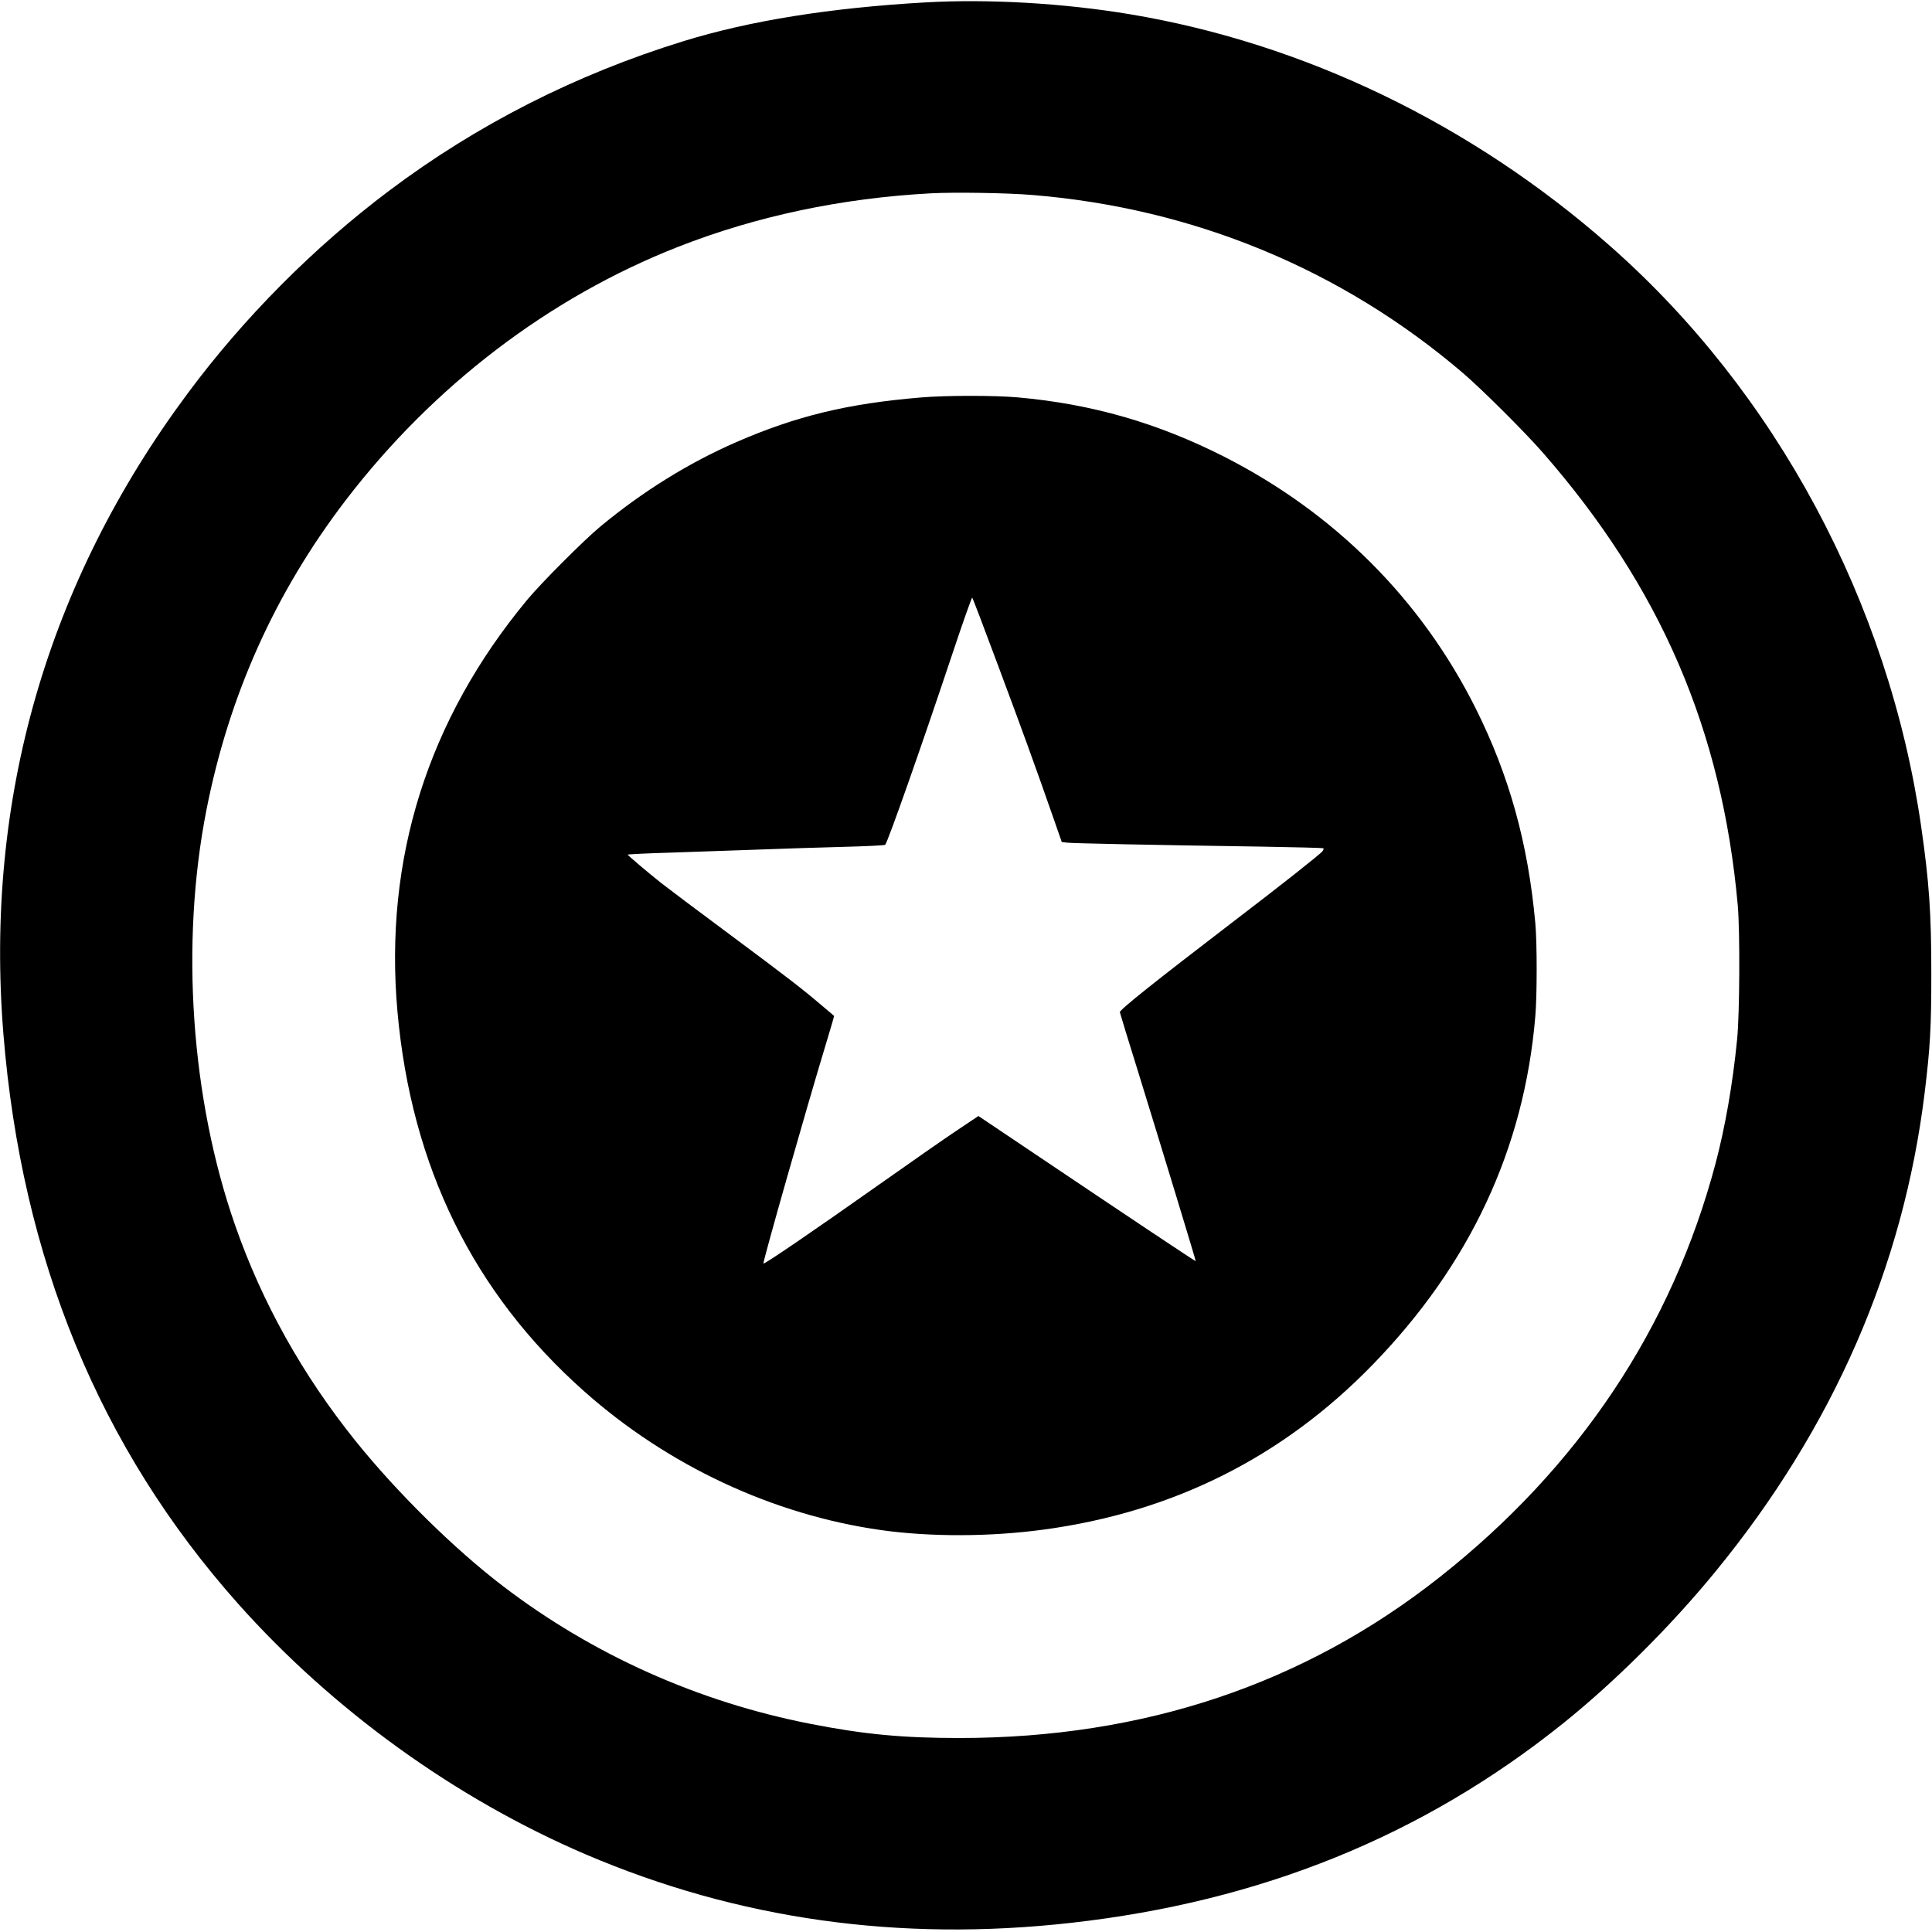
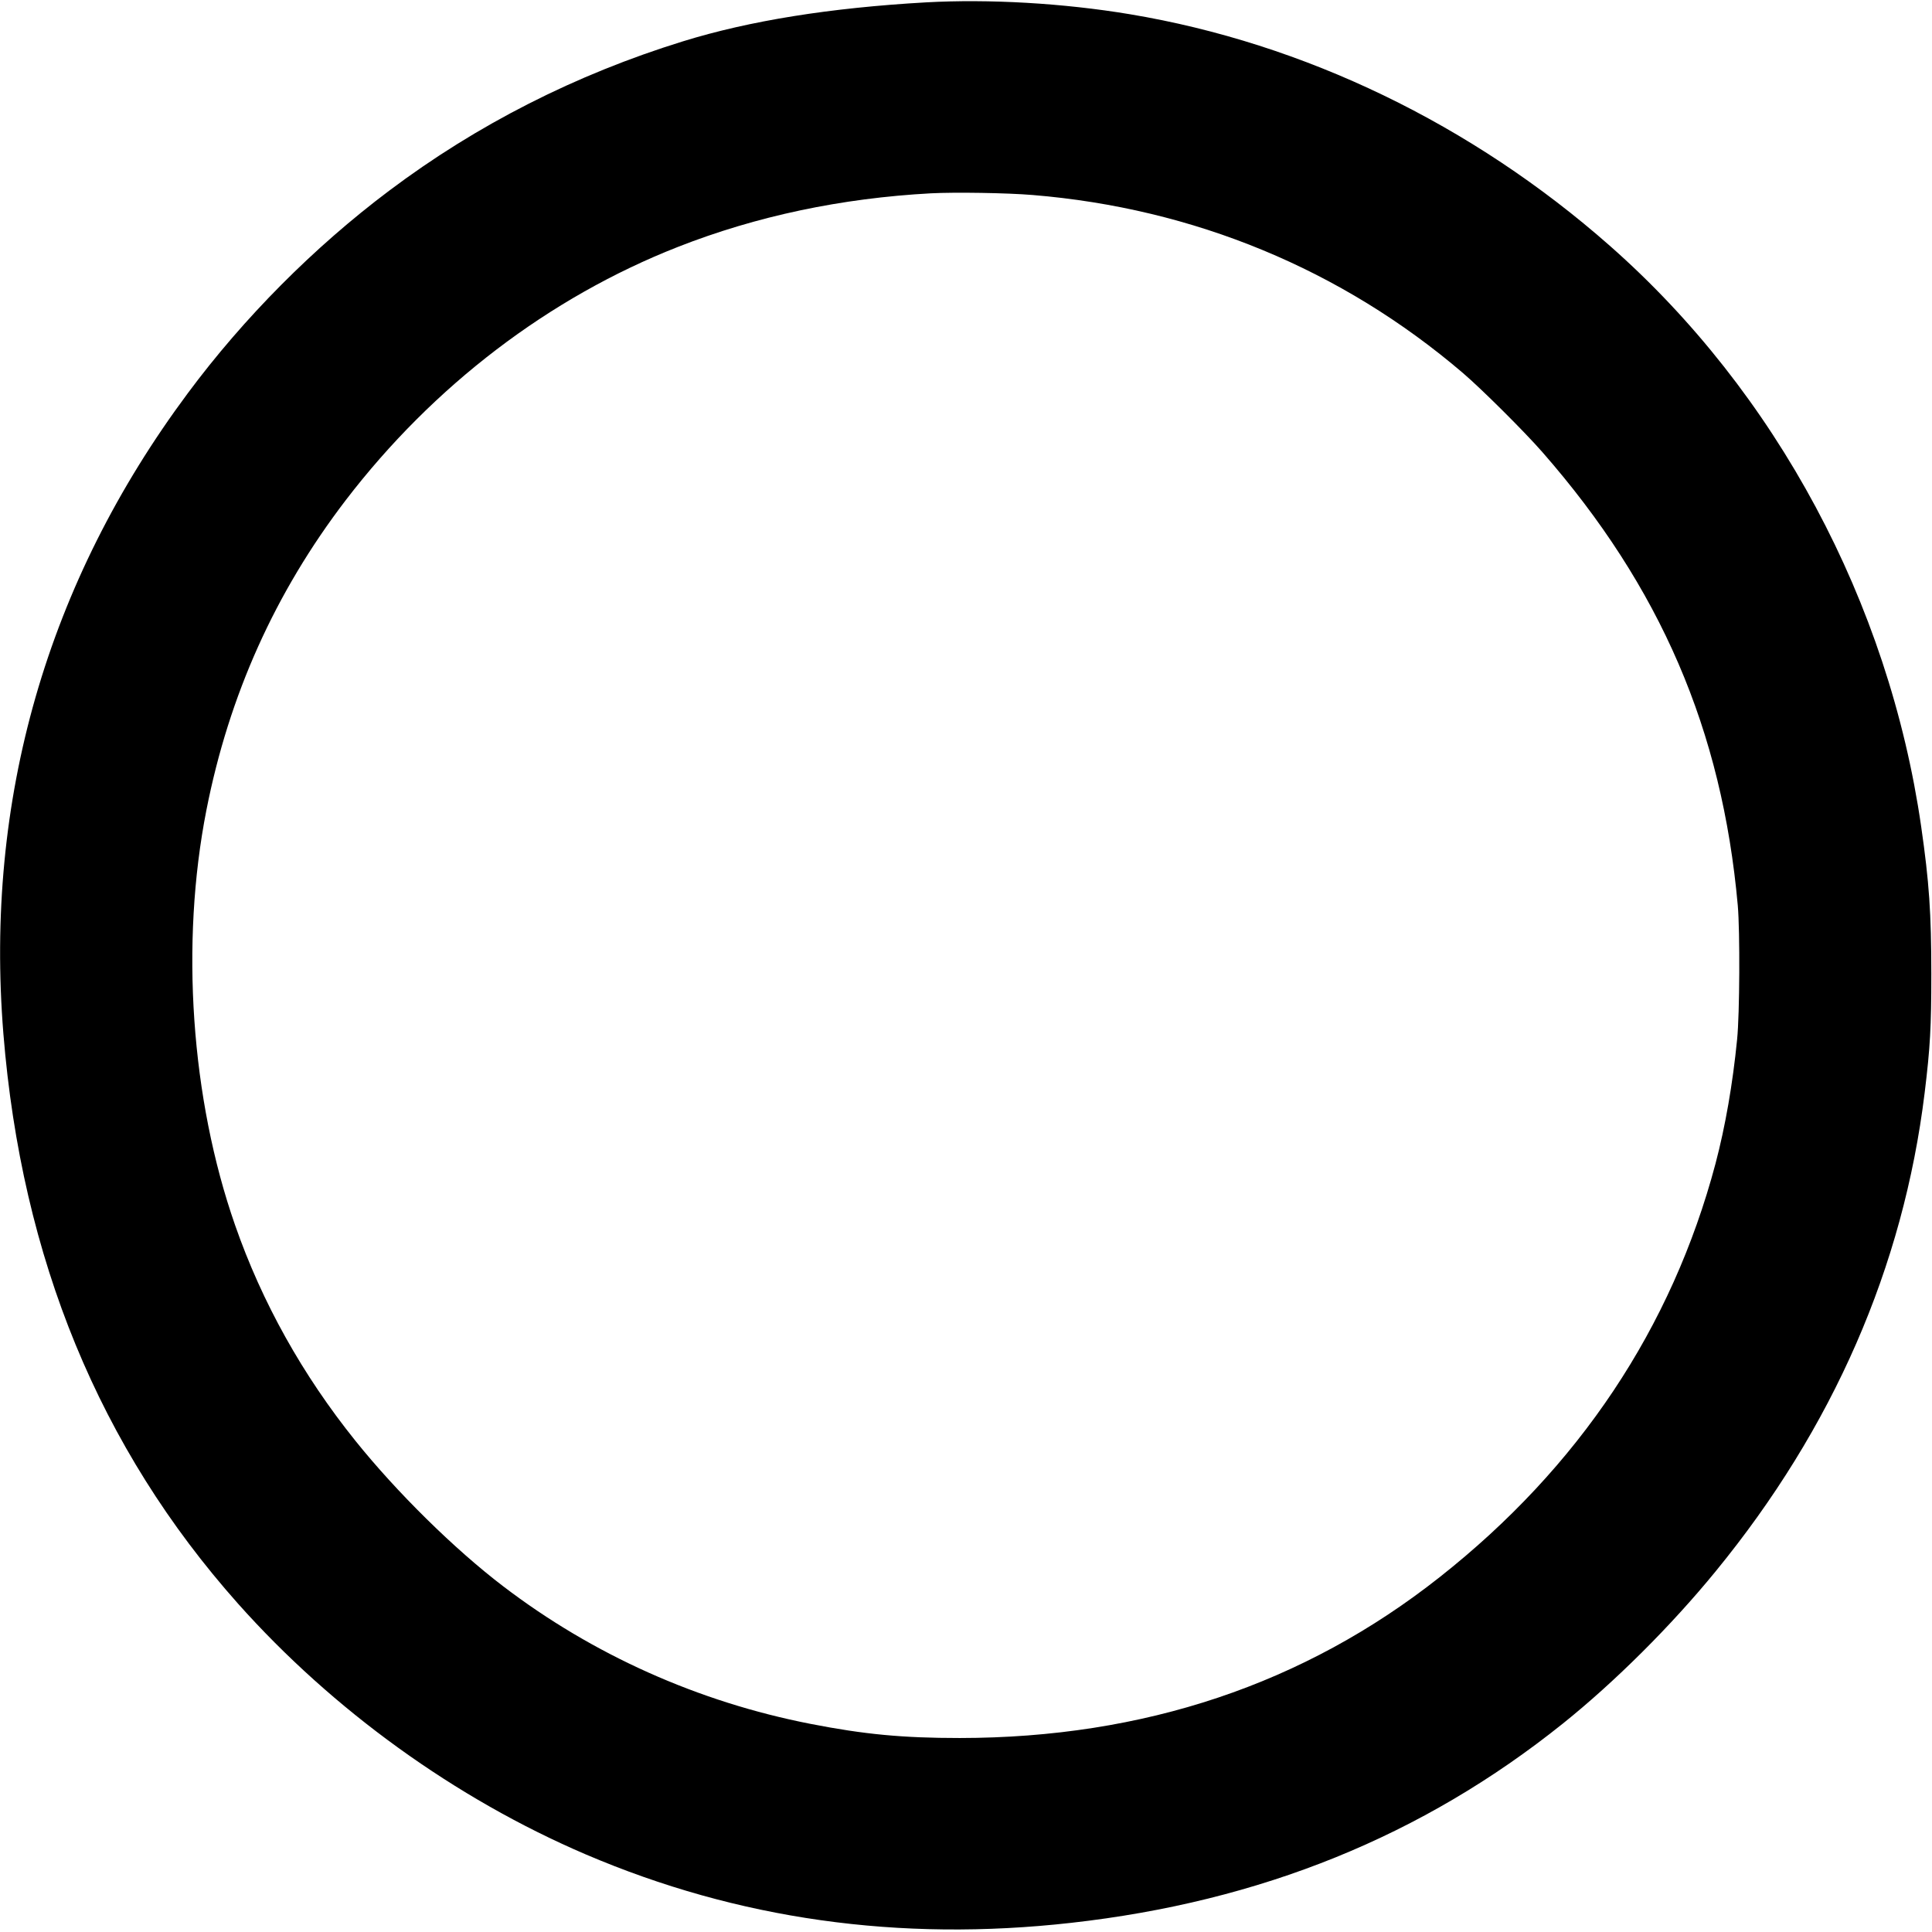
<svg xmlns="http://www.w3.org/2000/svg" version="1.0" width="1709pt" height="1709pt" viewBox="0 0 1709 1709" preserveAspectRatio="xMidYMid meet">
  <g transform="translate(0,1709) scale(0.1,-0.1)" fill="#000000" stroke="none">
    <path d="M8190 17069 c-846 -48 -1559 -162 -2150 -345 -947 -293 -1820 -736 -2599 -1322 -664 -499 -1283 -1121 -1781 -1792 -1245 -1674 -1797 -3594 -1630 -5665 161 -1989 851 -3664 2075 -5040 839 -942 1924 -1725 3075 -2218 1345 -575 2773 -777 4295 -606 1677 188 3109 768 4350 1763 459 368 957 864 1351 1346 1039 1269 1660 2691 1849 4233 49 401 59 582 59 1052 0 537 -19 813 -90 1305 -286 1980 -1283 3841 -2754 5136 -1220 1075 -2703 1791 -4245 2048 -587 98 -1246 136 -1805 105z m945 -1704 c1425 -117 2733 -658 3805 -1574 166 -142 545 -519 704 -701 1044 -1193 1589 -2458 1728 -4010 20 -228 17 -958 -6 -1185 -39 -394 -104 -768 -191 -1098 -386 -1453 -1208 -2686 -2440 -3658 -1199 -947 -2617 -1422 -4245 -1423 -506 0 -844 32 -1320 125 -993 194 -1925 611 -2720 1218 -429 327 -941 831 -1306 1286 -467 581 -827 1225 -1065 1909 -390 1117 -485 2491 -253 3671 200 1016 608 1924 1232 2740 775 1012 1800 1794 2939 2241 693 272 1444 431 2238 474 211 11 674 4 900 -15z" />
-     <path d="M8145 13574 c-647 -54 -1101 -164 -1630 -394 -422 -184 -827 -435 -1205 -748 -148 -123 -517 -493 -645 -646 -881 -1061 -1270 -2294 -1149 -3646 123 -1370 671 -2486 1649 -3355 742 -660 1673 -1095 2630 -1230 435 -61 963 -60 1440 5 1144 155 2111 640 2905 1456 863 887 1343 1915 1441 3084 16 183 16 654 0 825 -64 705 -231 1306 -528 1900 -482 963 -1247 1728 -2224 2225 -589 299 -1172 467 -1828 525 -204 18 -635 18 -856 -1z m683 -2369 c216 -578 332 -898 487 -1342 l77 -221 47 -6 c47 -6 765 -21 1719 -35 299 -5 546 -11 549 -15 3 -3 0 -14 -8 -25 -18 -25 -363 -298 -802 -633 -689 -528 -993 -770 -991 -792 1 -6 76 -254 169 -551 198 -641 505 -1648 502 -1651 -3 -3 -659 435 -1377 918 l-545 366 -190 -127 c-105 -70 -422 -291 -705 -491 -561 -396 -998 -695 -1007 -687 -8 8 375 1355 548 1926 44 145 79 264 77 265 -2 1 -48 41 -103 87 -183 156 -299 245 -816 630 -283 210 -557 416 -609 457 -115 91 -294 243 -298 252 -1 3 172 12 385 18 214 7 564 19 778 27 215 8 551 19 749 24 197 5 361 13 366 18 25 29 321 870 590 1676 95 285 176 515 180 510 5 -4 107 -273 228 -598z" />
  </g>
</svg>